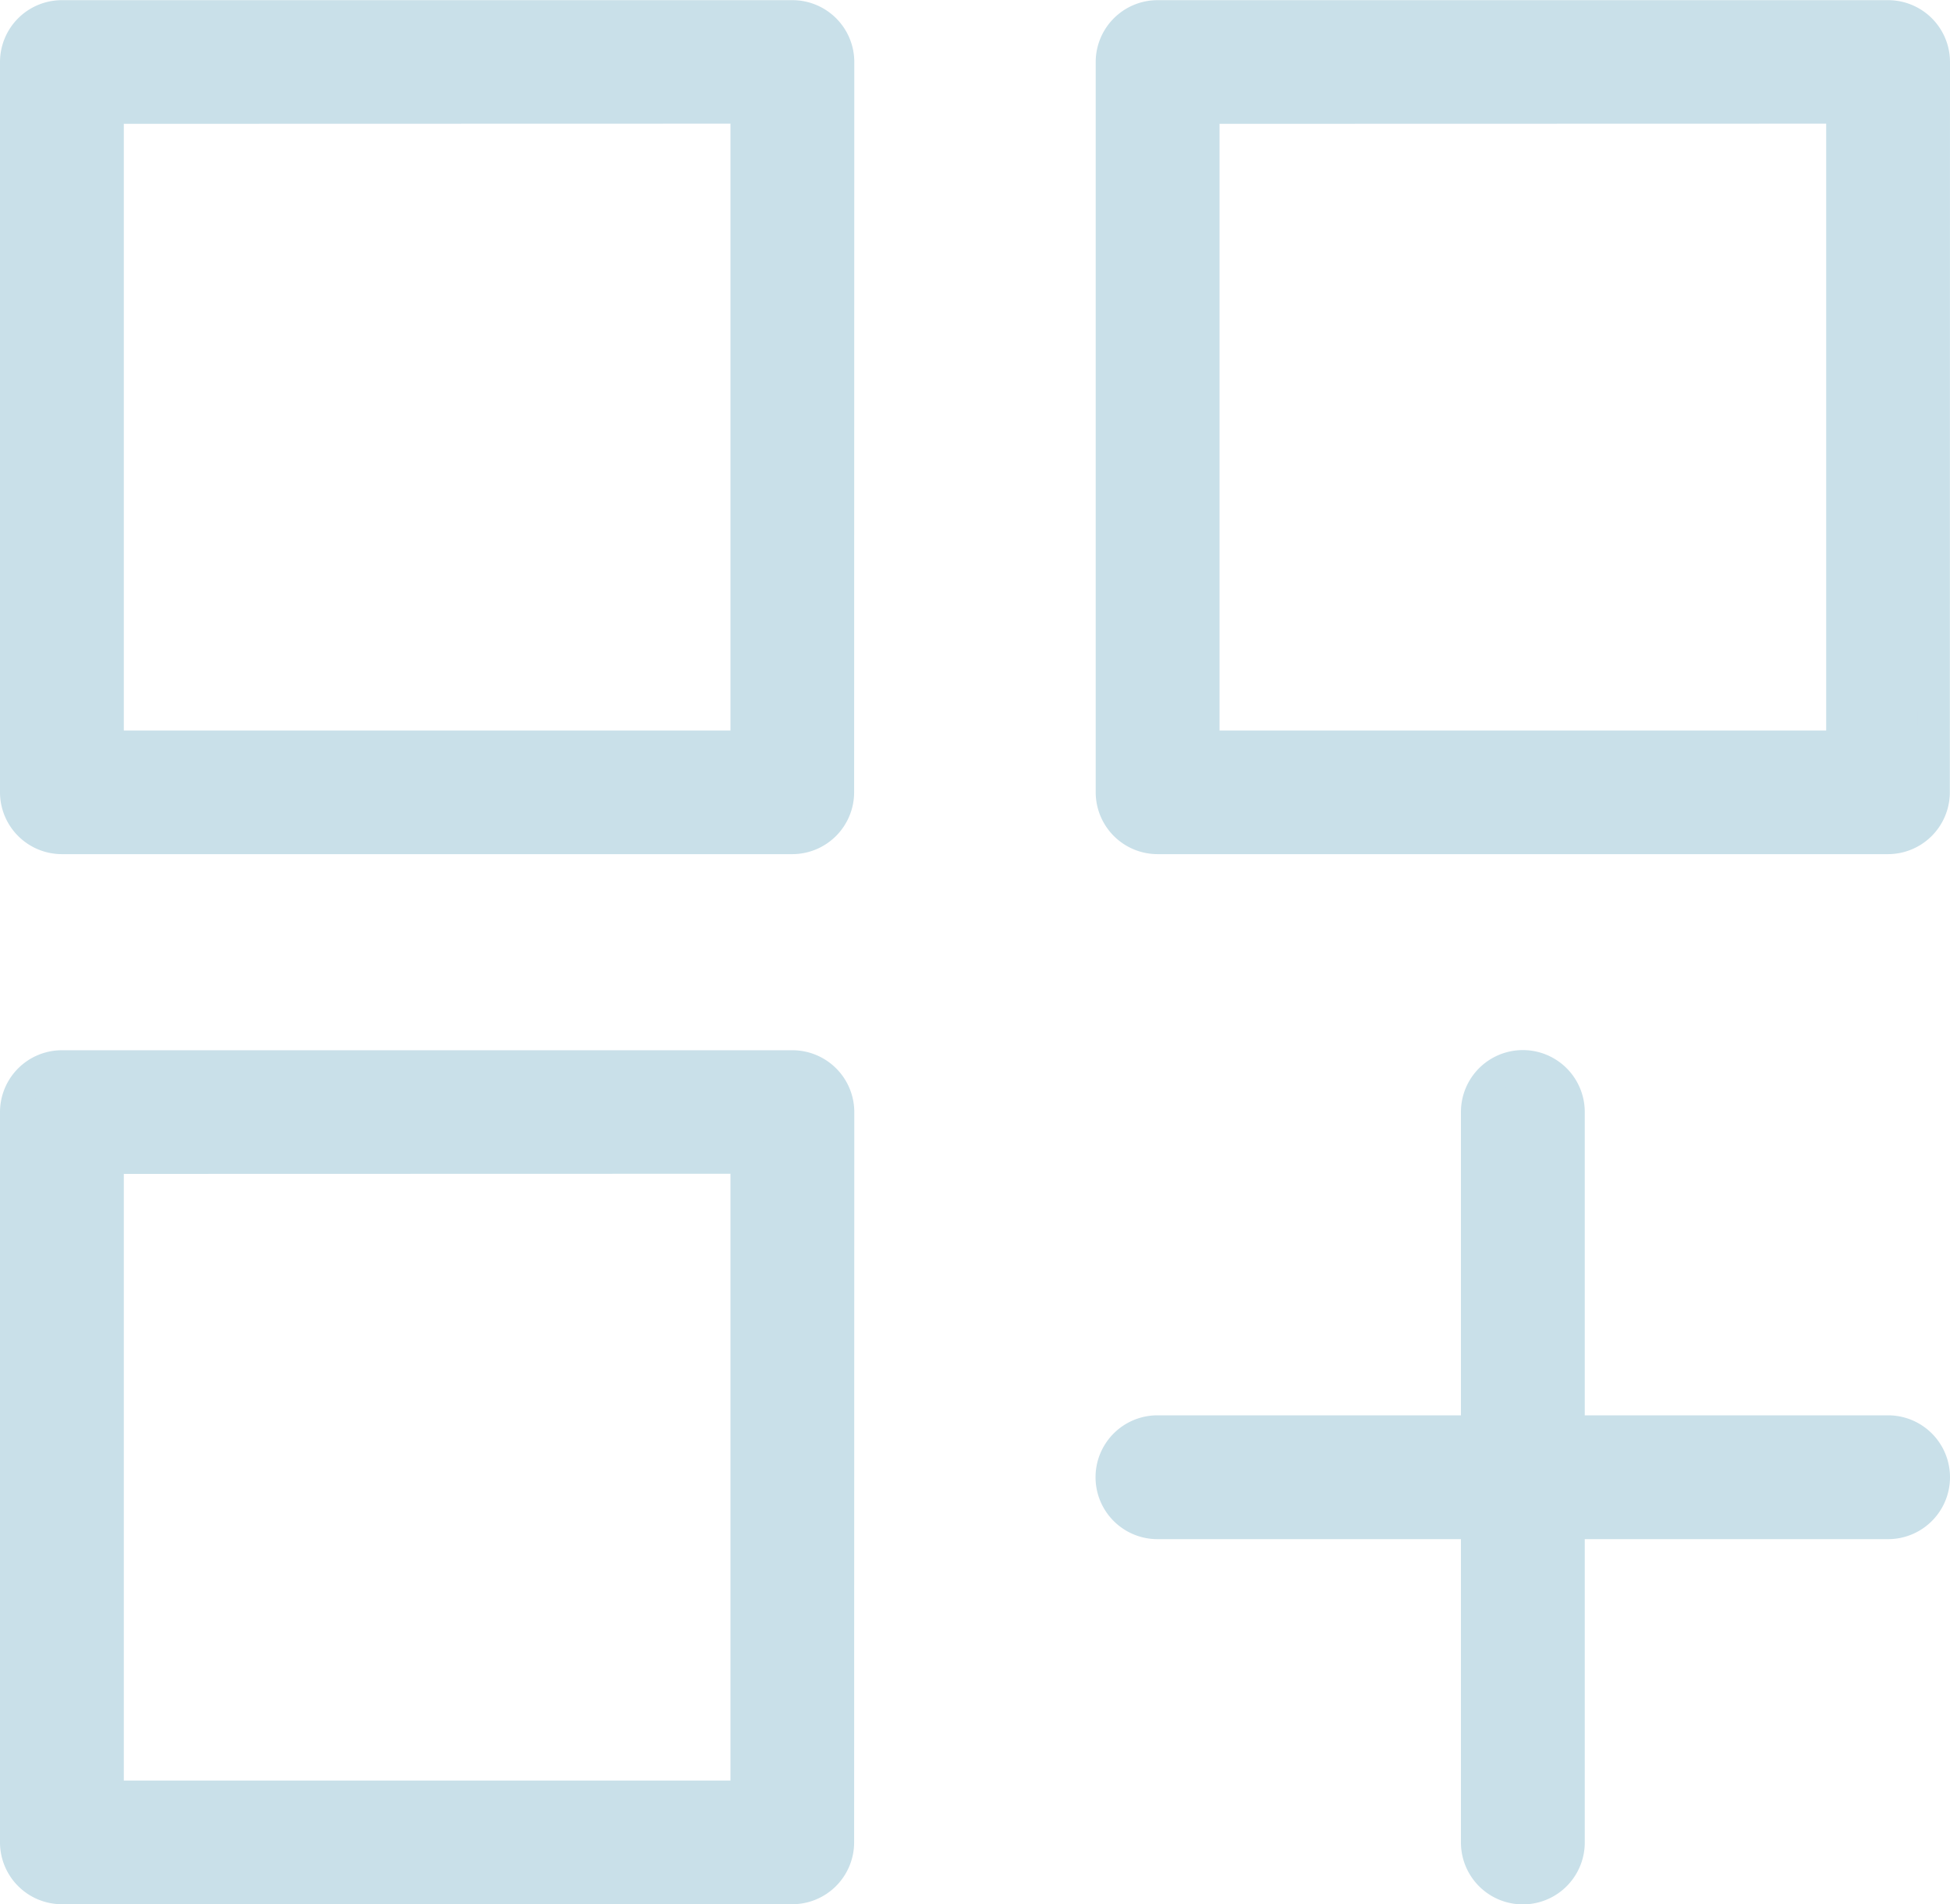
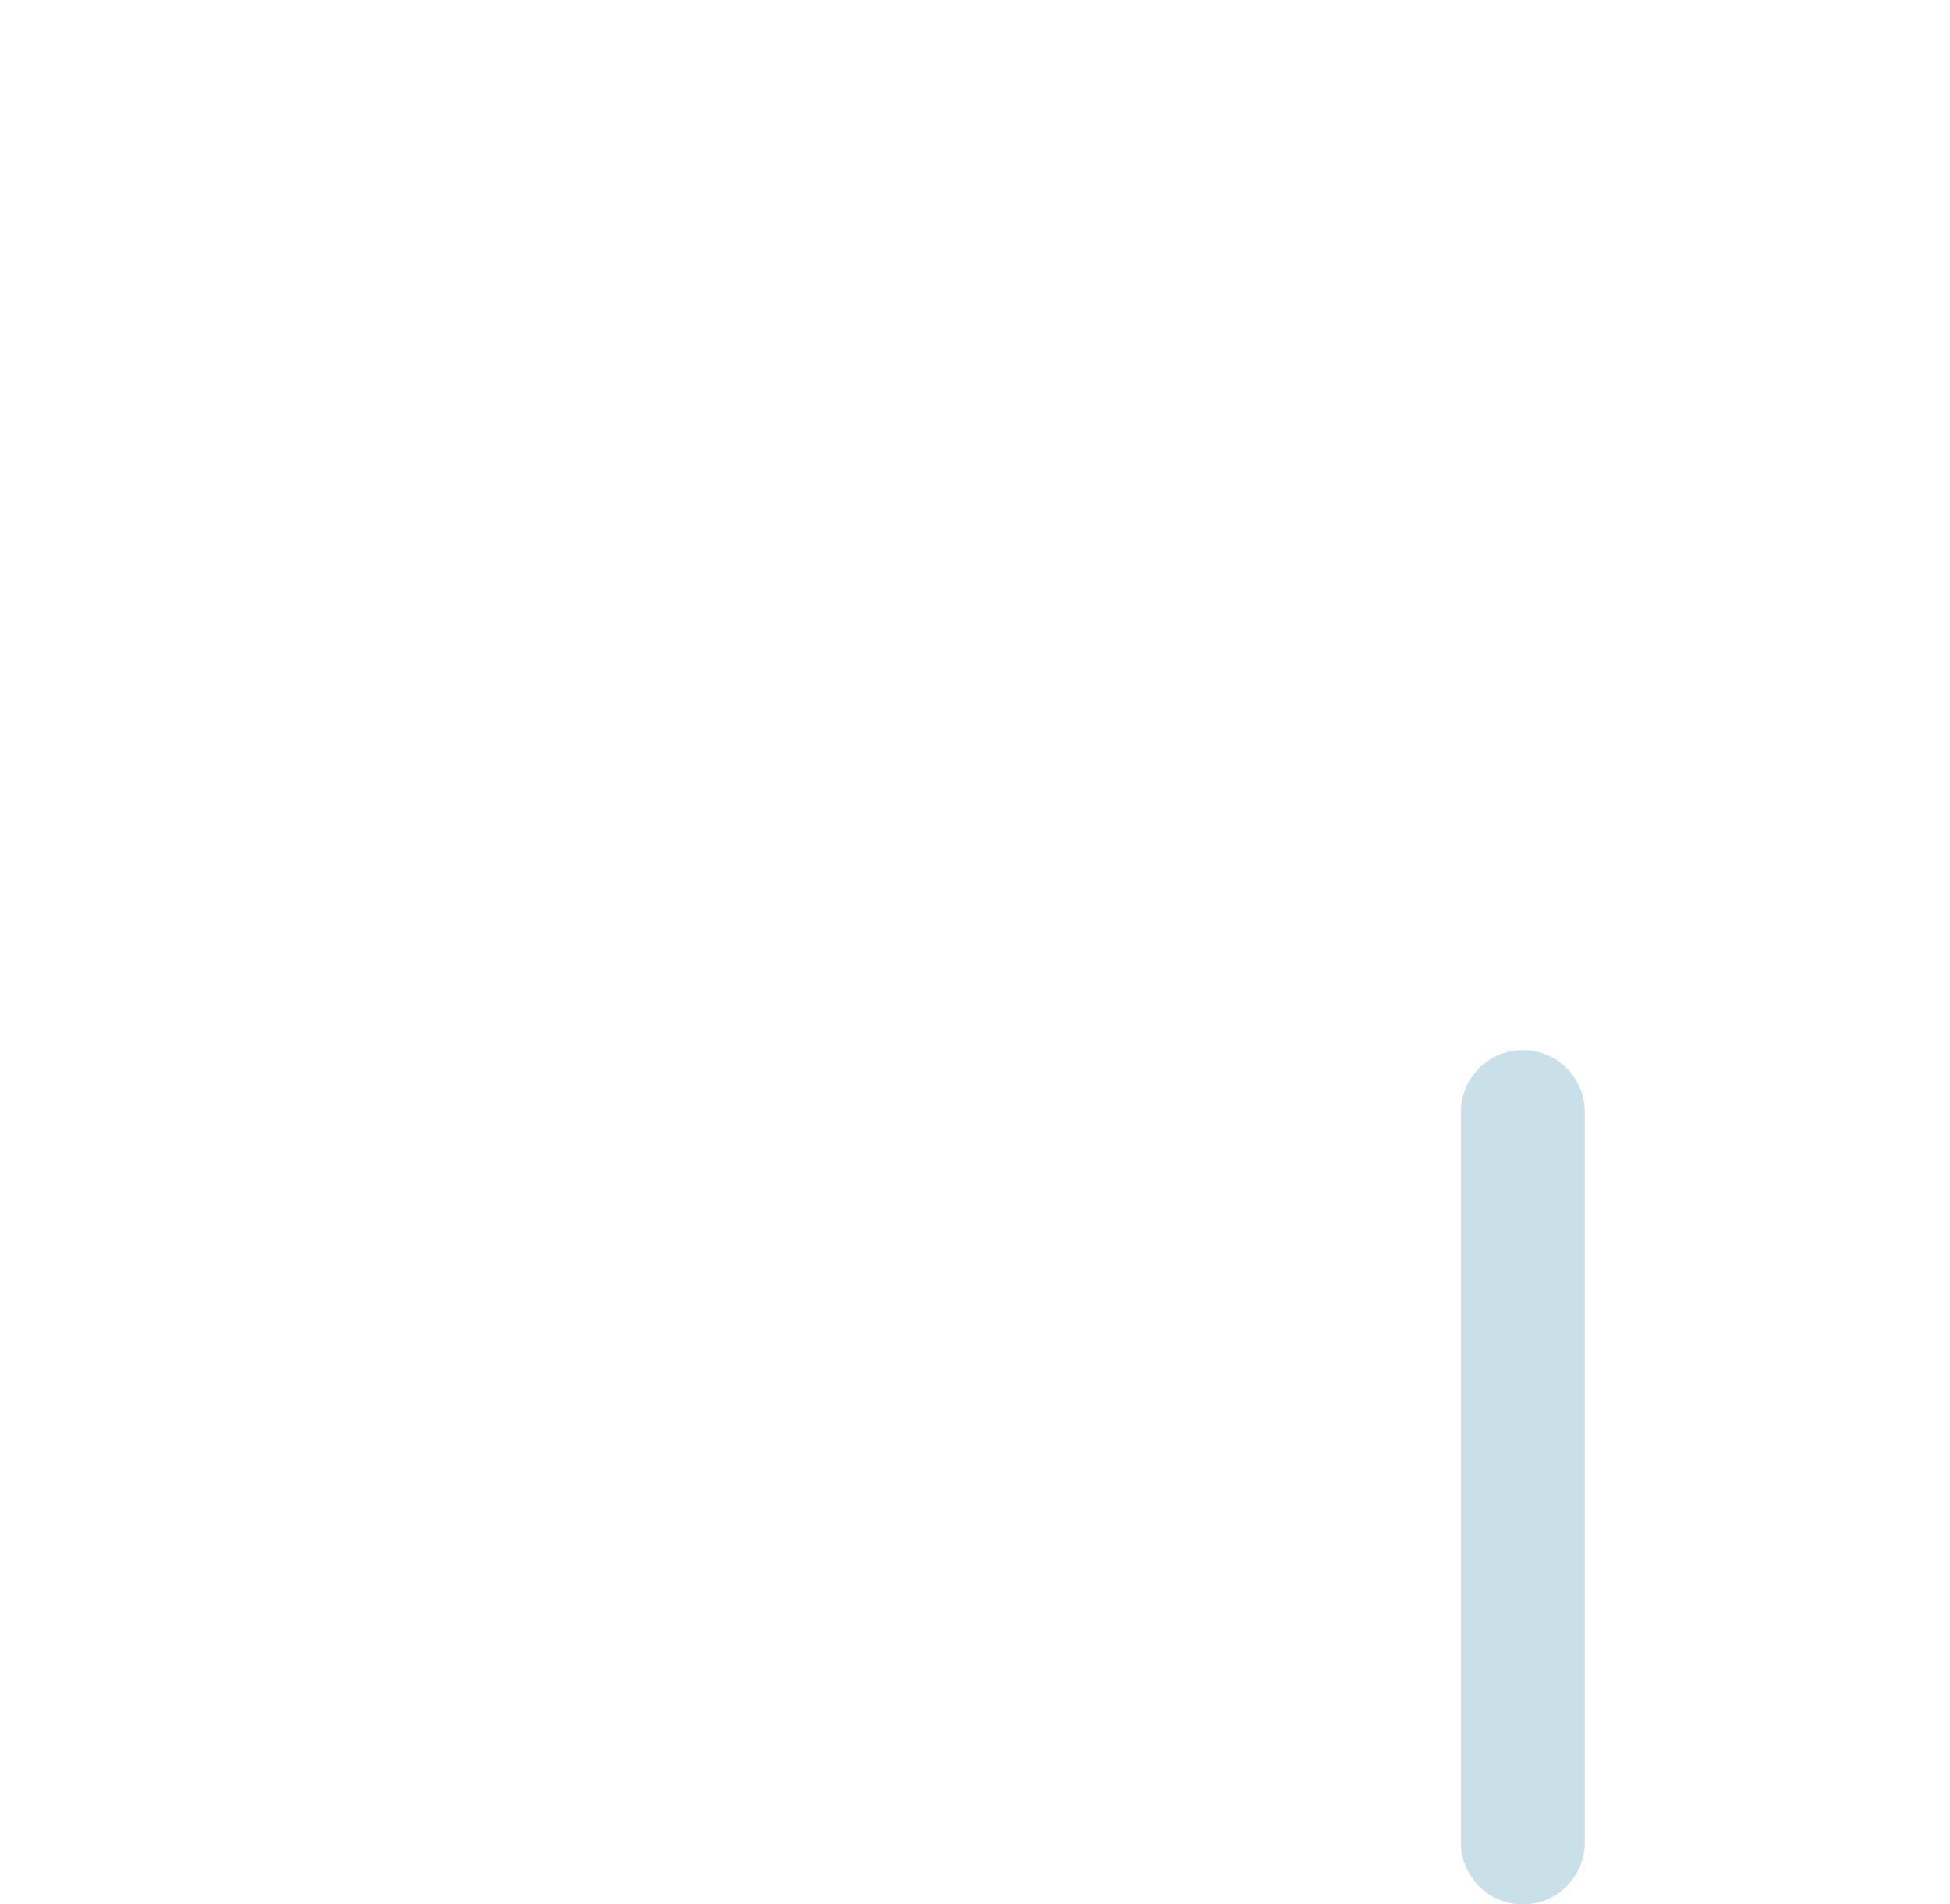
<svg xmlns="http://www.w3.org/2000/svg" width="60" height="58.595" viewBox="0 0 60 58.595">
  <g id="Icon" transform="translate(-1 -1.25)">
    <g id="Grupo_331" data-name="Grupo 331" transform="translate(1.5 1.75)">
-       <path id="Trazado_349" data-name="Trazado 349" d="M26.786,3.155a1.405,1.405,0,0,0-1.4-1.4H2.9a1.405,1.405,0,0,0-1.4,1.4V25.631a1.405,1.405,0,0,0,1.4,1.4H25.381a1.405,1.405,0,0,0,1.4-1.4Zm-2.81,1.4V24.226H4.31V4.56Z" transform="translate(-1.5 -1.75)" fill="#c9e0e9" stroke="#c9e0e9" stroke-width="1" fill-rule="evenodd" />
-       <path id="Trazado_350" data-name="Trazado 350" d="M26.786,14.655a1.405,1.405,0,0,0-1.4-1.4H2.9a1.405,1.405,0,0,0-1.4,1.4V37.131a1.405,1.405,0,0,0,1.4,1.4H25.381a1.405,1.405,0,0,0,1.4-1.4Zm-2.81,1.4V35.726H4.31V16.06Z" transform="translate(-1.5 19.06)" fill="#c9e0e9" stroke="#c9e0e9" stroke-width="1" fill-rule="evenodd" />
-       <path id="Trazado_351" data-name="Trazado 351" d="M38.786,3.155a1.405,1.405,0,0,0-1.4-1.4H14.9a1.405,1.405,0,0,0-1.4,1.4V25.631a1.405,1.405,0,0,0,1.4,1.4H37.381a1.405,1.405,0,0,0,1.4-1.4Zm-2.81,1.4V24.226H16.31V4.56Z" transform="translate(20.214 -1.75)" fill="#c9e0e9" stroke="#c9e0e9" stroke-width="1" fill-rule="evenodd" />
      <path id="Trazado_352" data-name="Trazado 352" d="M17.5,14.655V37.131a1.4,1.4,0,0,0,2.81,0V14.655a1.4,1.4,0,0,0-2.81,0Z" transform="translate(27.452 19.06)" fill="#c9e0e9" stroke="#c9e0e9" stroke-width="1" fill-rule="evenodd" />
-       <path id="Trazado_353" data-name="Trazado 353" d="M14.9,20.06H37.381a1.4,1.4,0,0,0,0-2.81H14.9a1.4,1.4,0,0,0,0,2.81Z" transform="translate(20.214 26.298)" fill="#c9e0e9" stroke="#c9e0e9" stroke-width="1" fill-rule="evenodd" />
    </g>
  </g>
</svg>